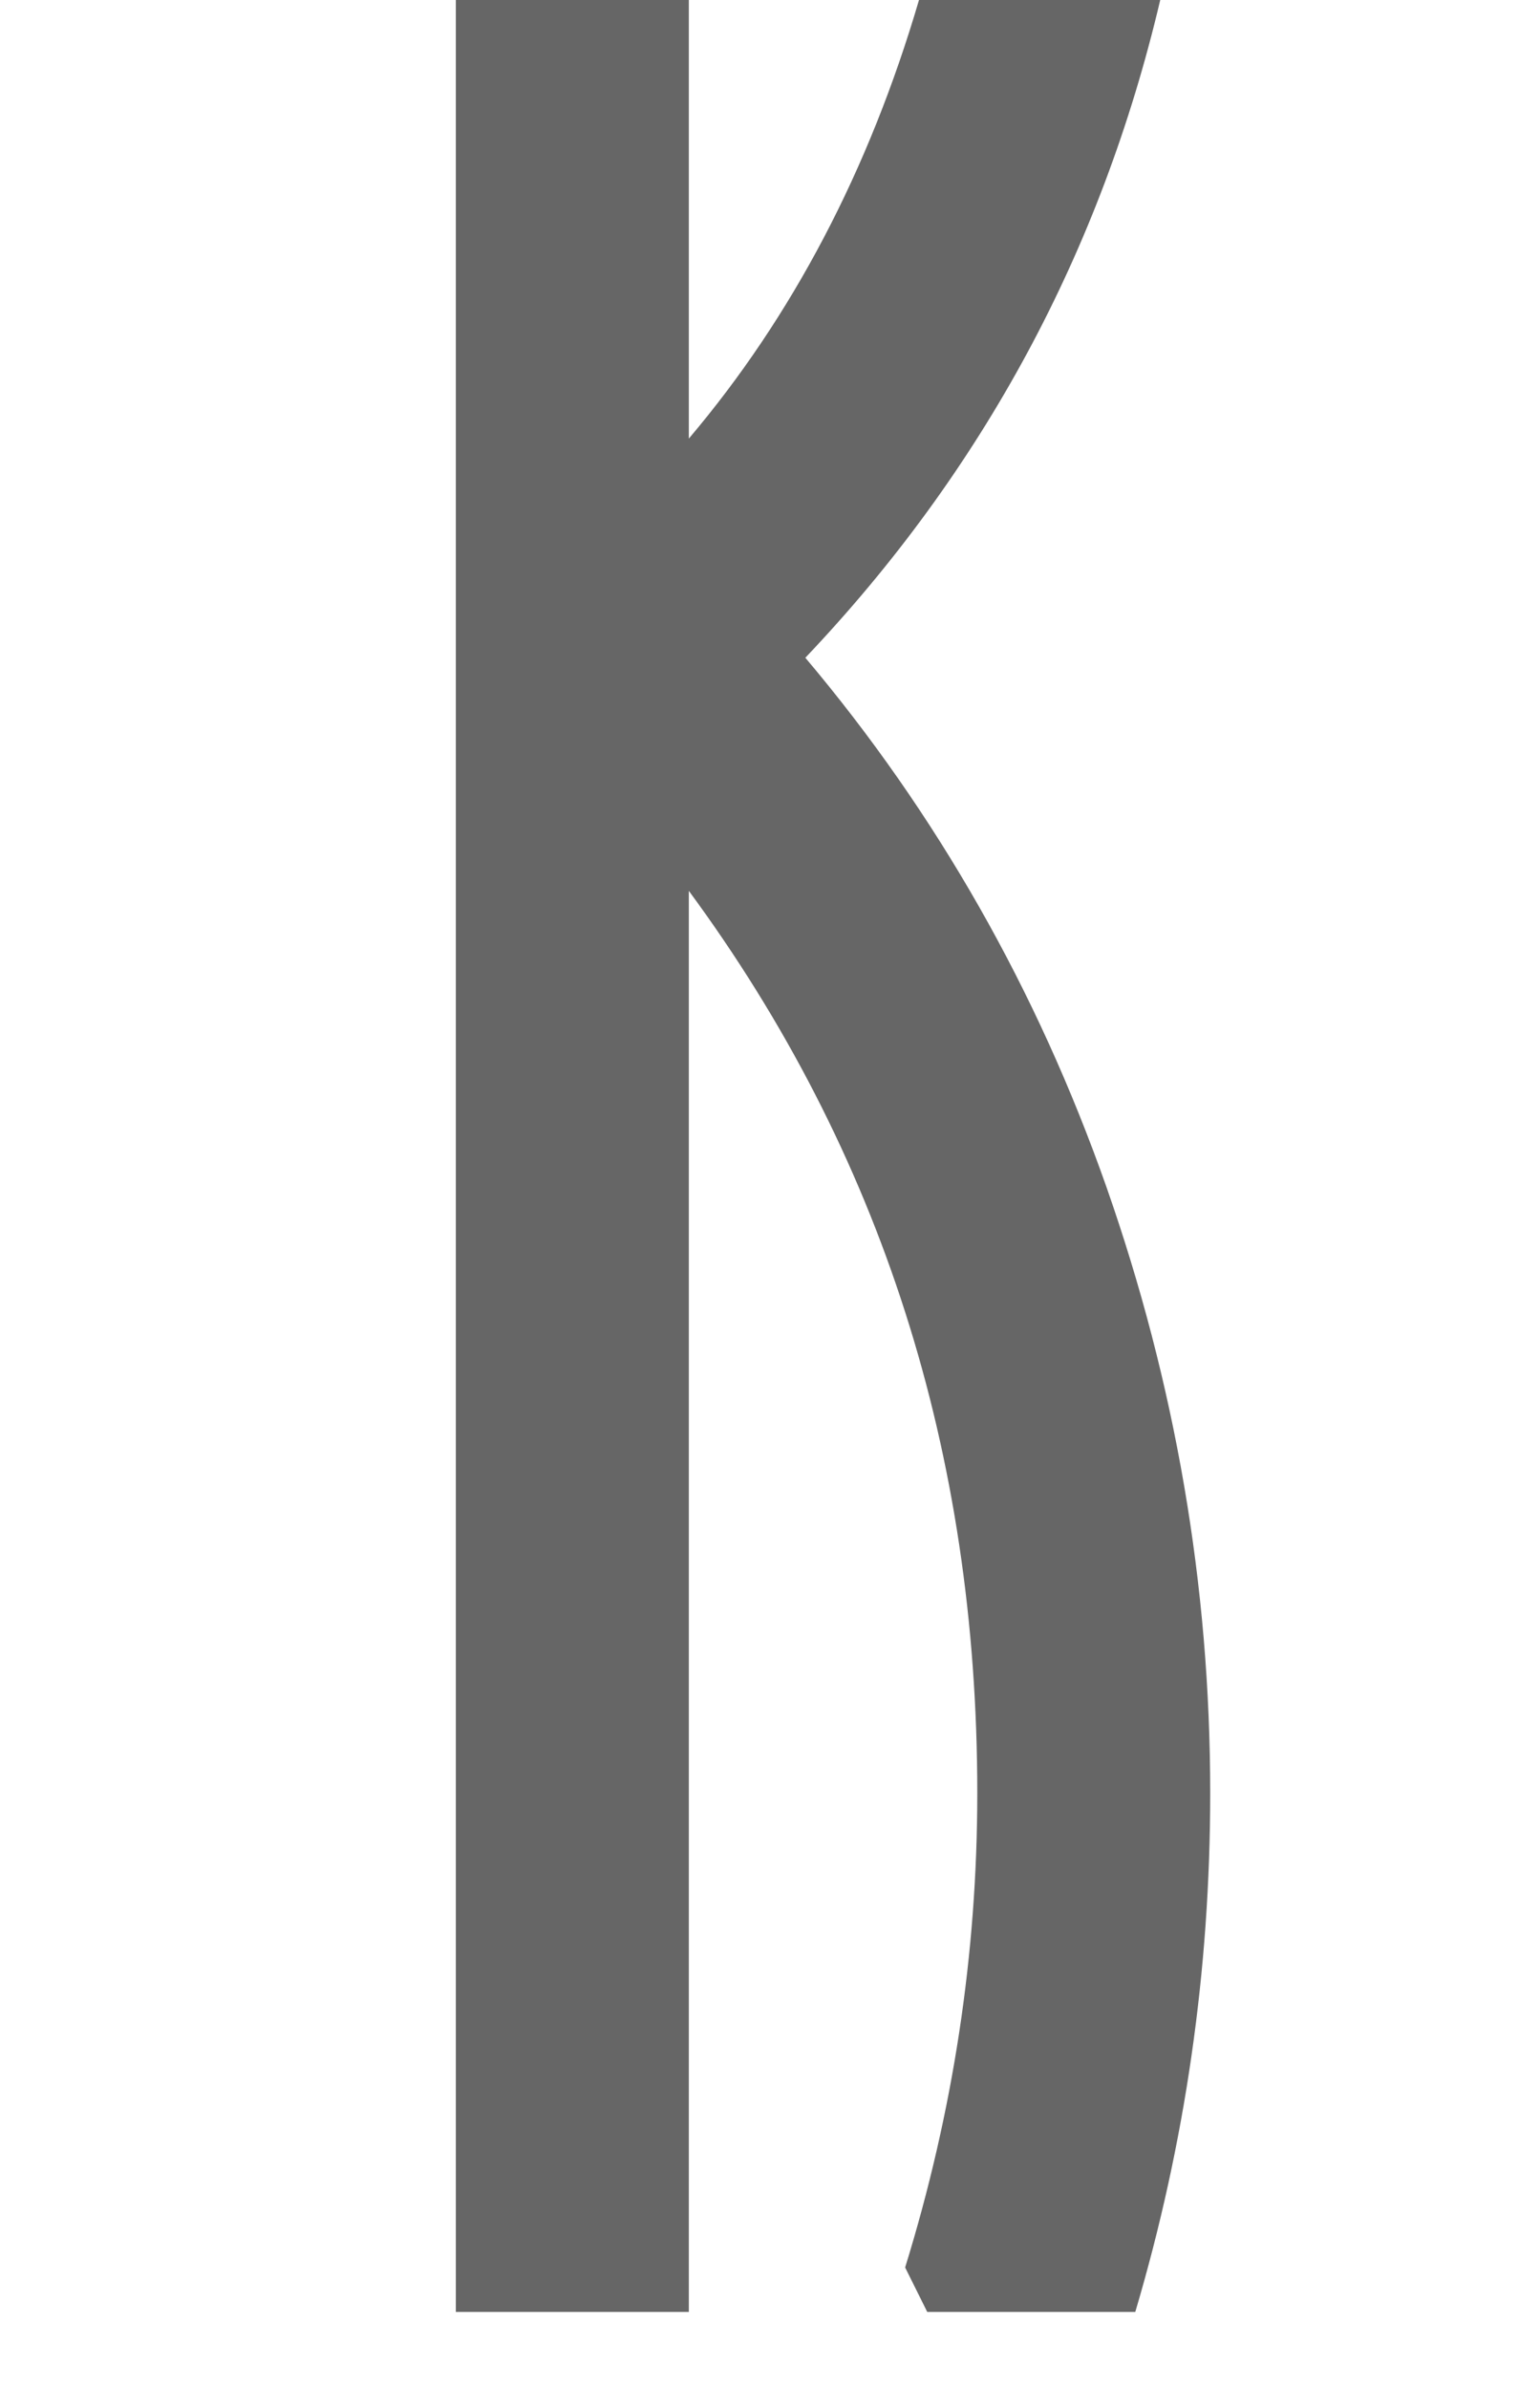
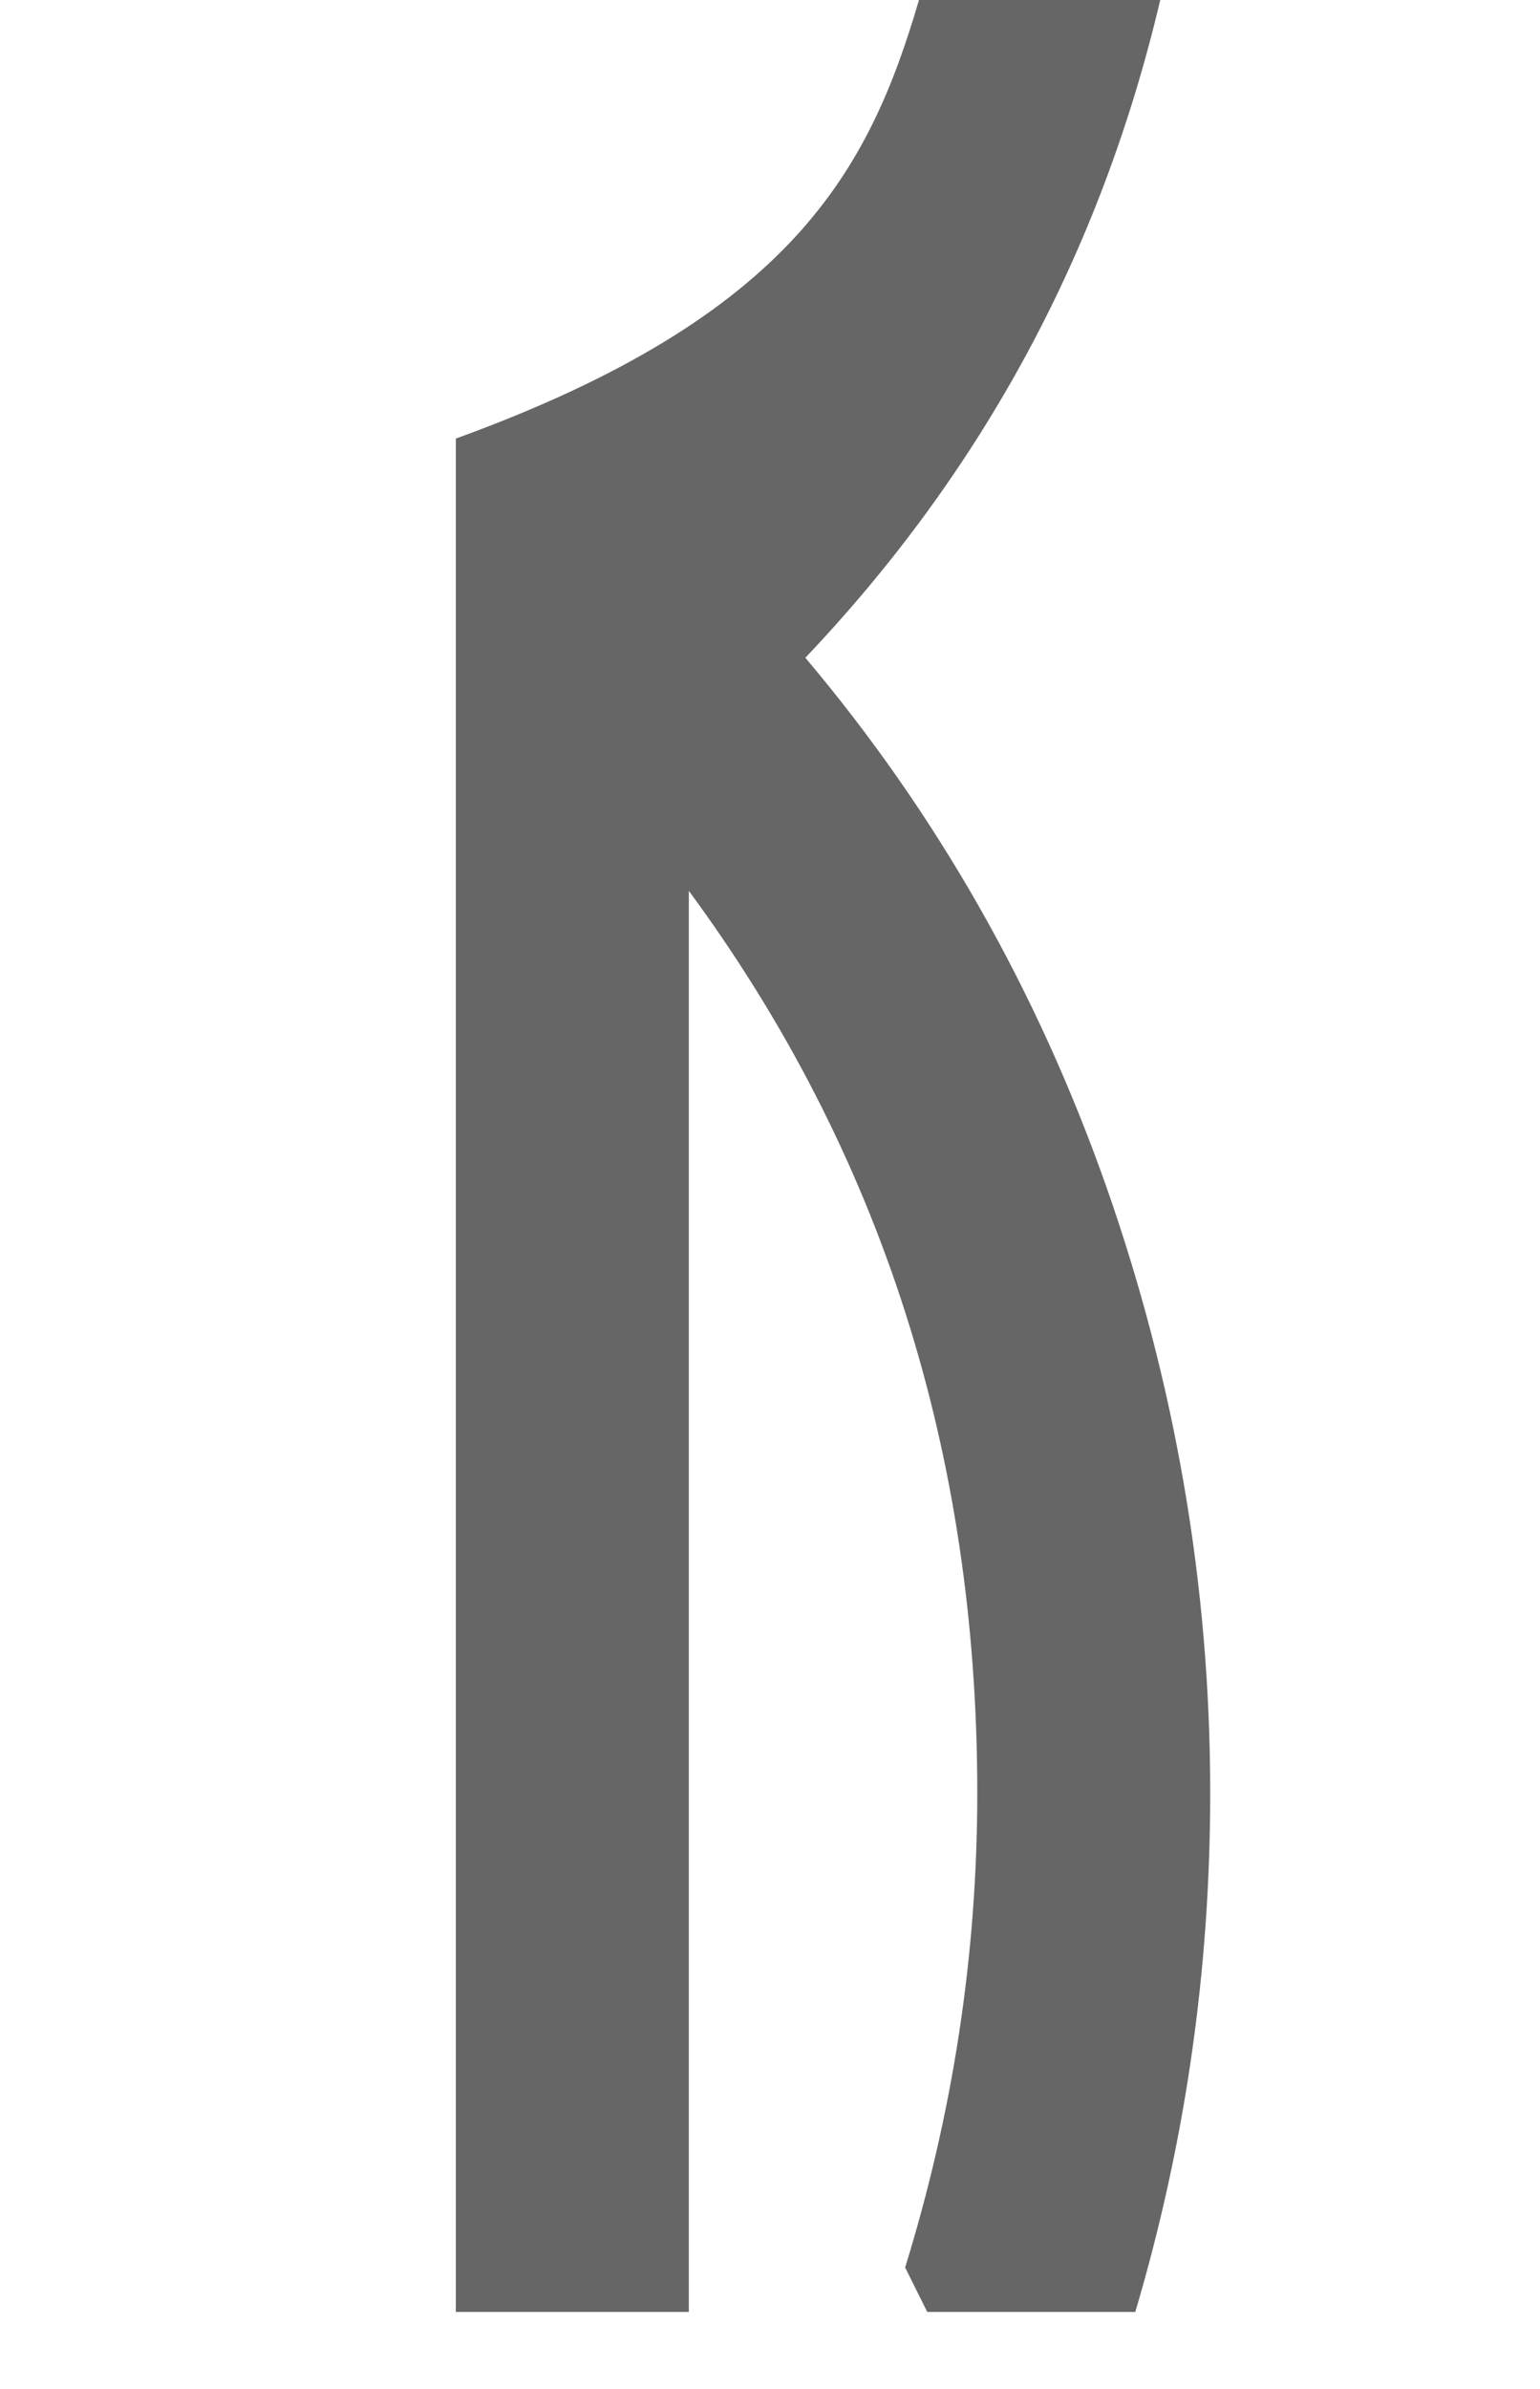
<svg xmlns="http://www.w3.org/2000/svg" version="1.1" x="0px" y="0px" width="20px" height="31px" viewBox="-5.92 0 20 31" enable-background="new -5.92 0 20 31" xml:space="preserve">
  <defs>
</defs>
-   <path fill="#666666" d="M9.797,23.267c0,2.303-0.325,4.549-0.973,6.733H6.122l-0.287-0.577c0.624-2.017,0.937-4.07,0.937-6.157  c0-4.42-1.25-8.32-3.746-11.706V30H0V0h3.026v5.691C4.37,4.106,5.366,2.209,6.015,0h3.133C8.379,3.265,6.843,6.111,4.539,8.535  c1.704,2.018,3.006,4.304,3.908,6.861C9.345,17.953,9.797,20.576,9.797,23.267z" />
+   <path fill="#666666" d="M9.797,23.267c0,2.303-0.325,4.549-0.973,6.733H6.122l-0.287-0.577c0.624-2.017,0.937-4.07,0.937-6.157  c0-4.42-1.25-8.32-3.746-11.706V30H0V0v5.691C4.37,4.106,5.366,2.209,6.015,0h3.133C8.379,3.265,6.843,6.111,4.539,8.535  c1.704,2.018,3.006,4.304,3.908,6.861C9.345,17.953,9.797,20.576,9.797,23.267z" />
</svg>